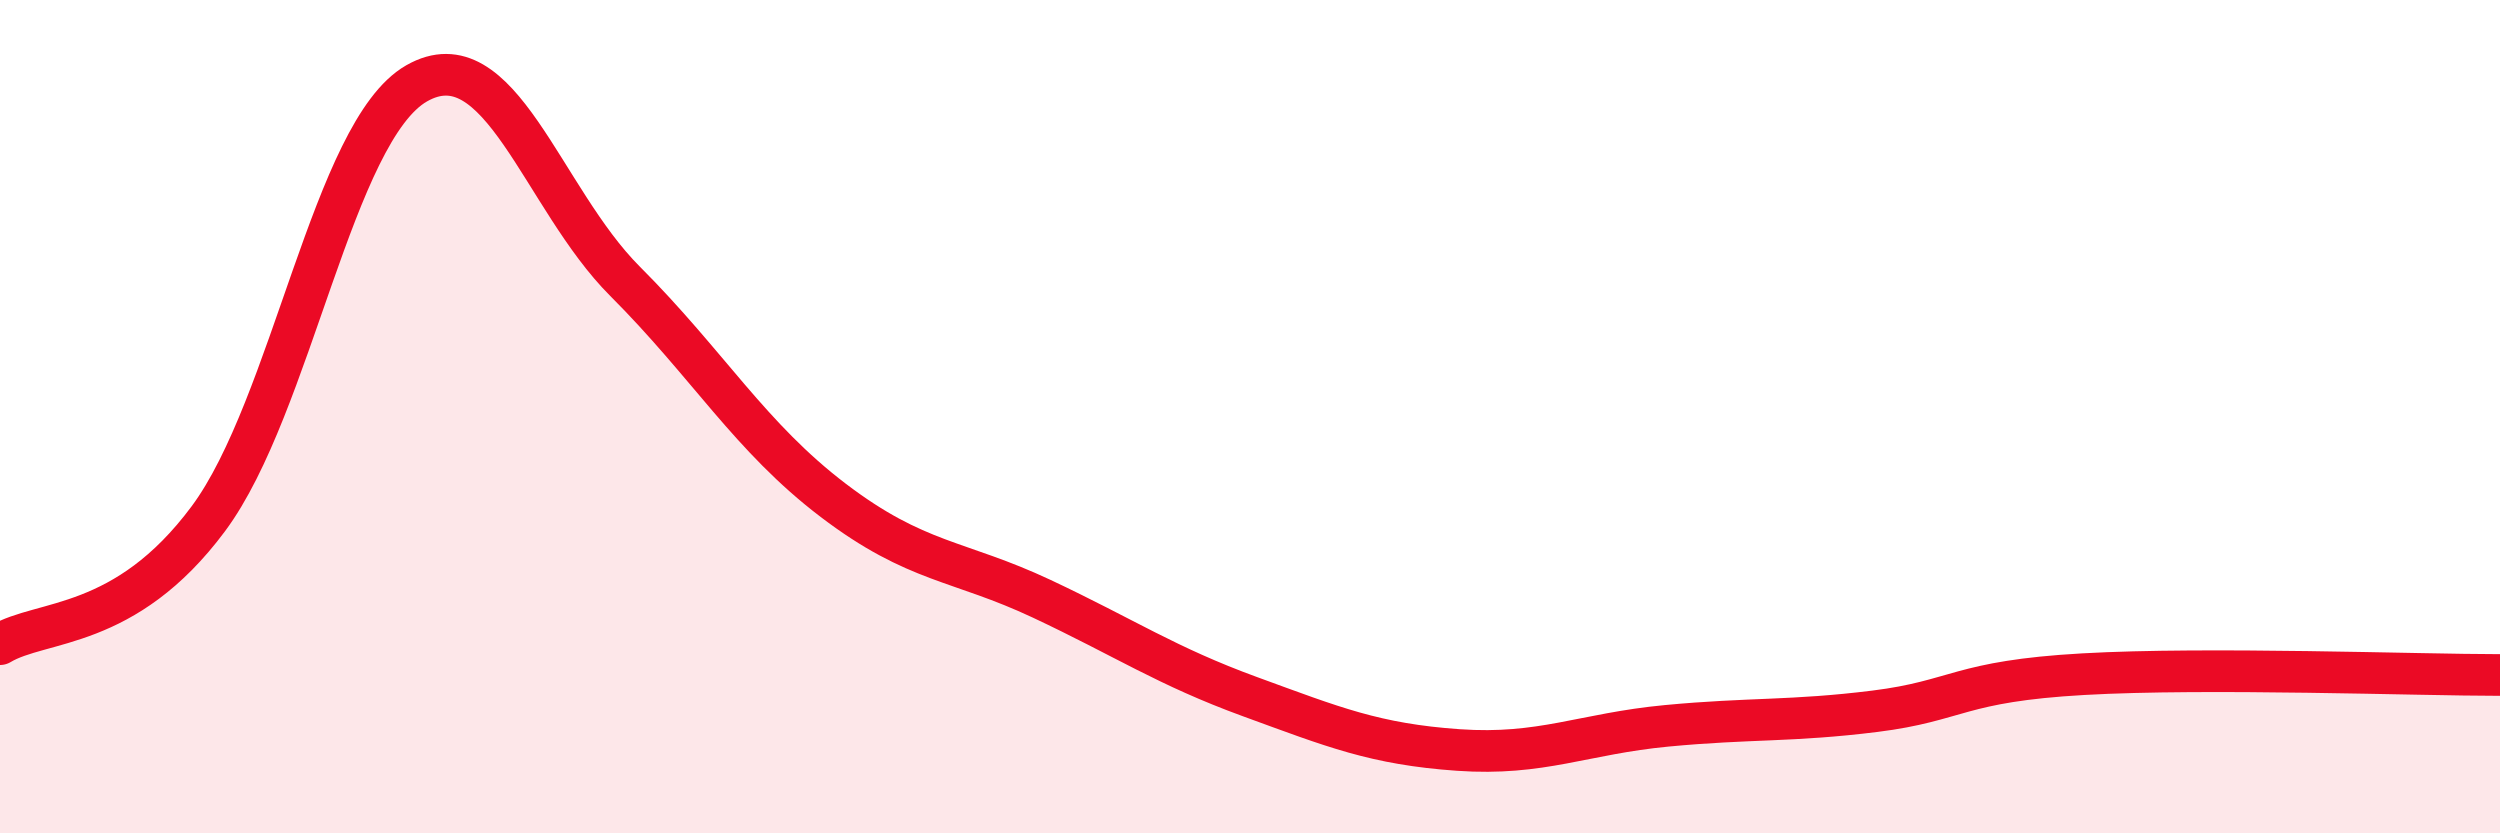
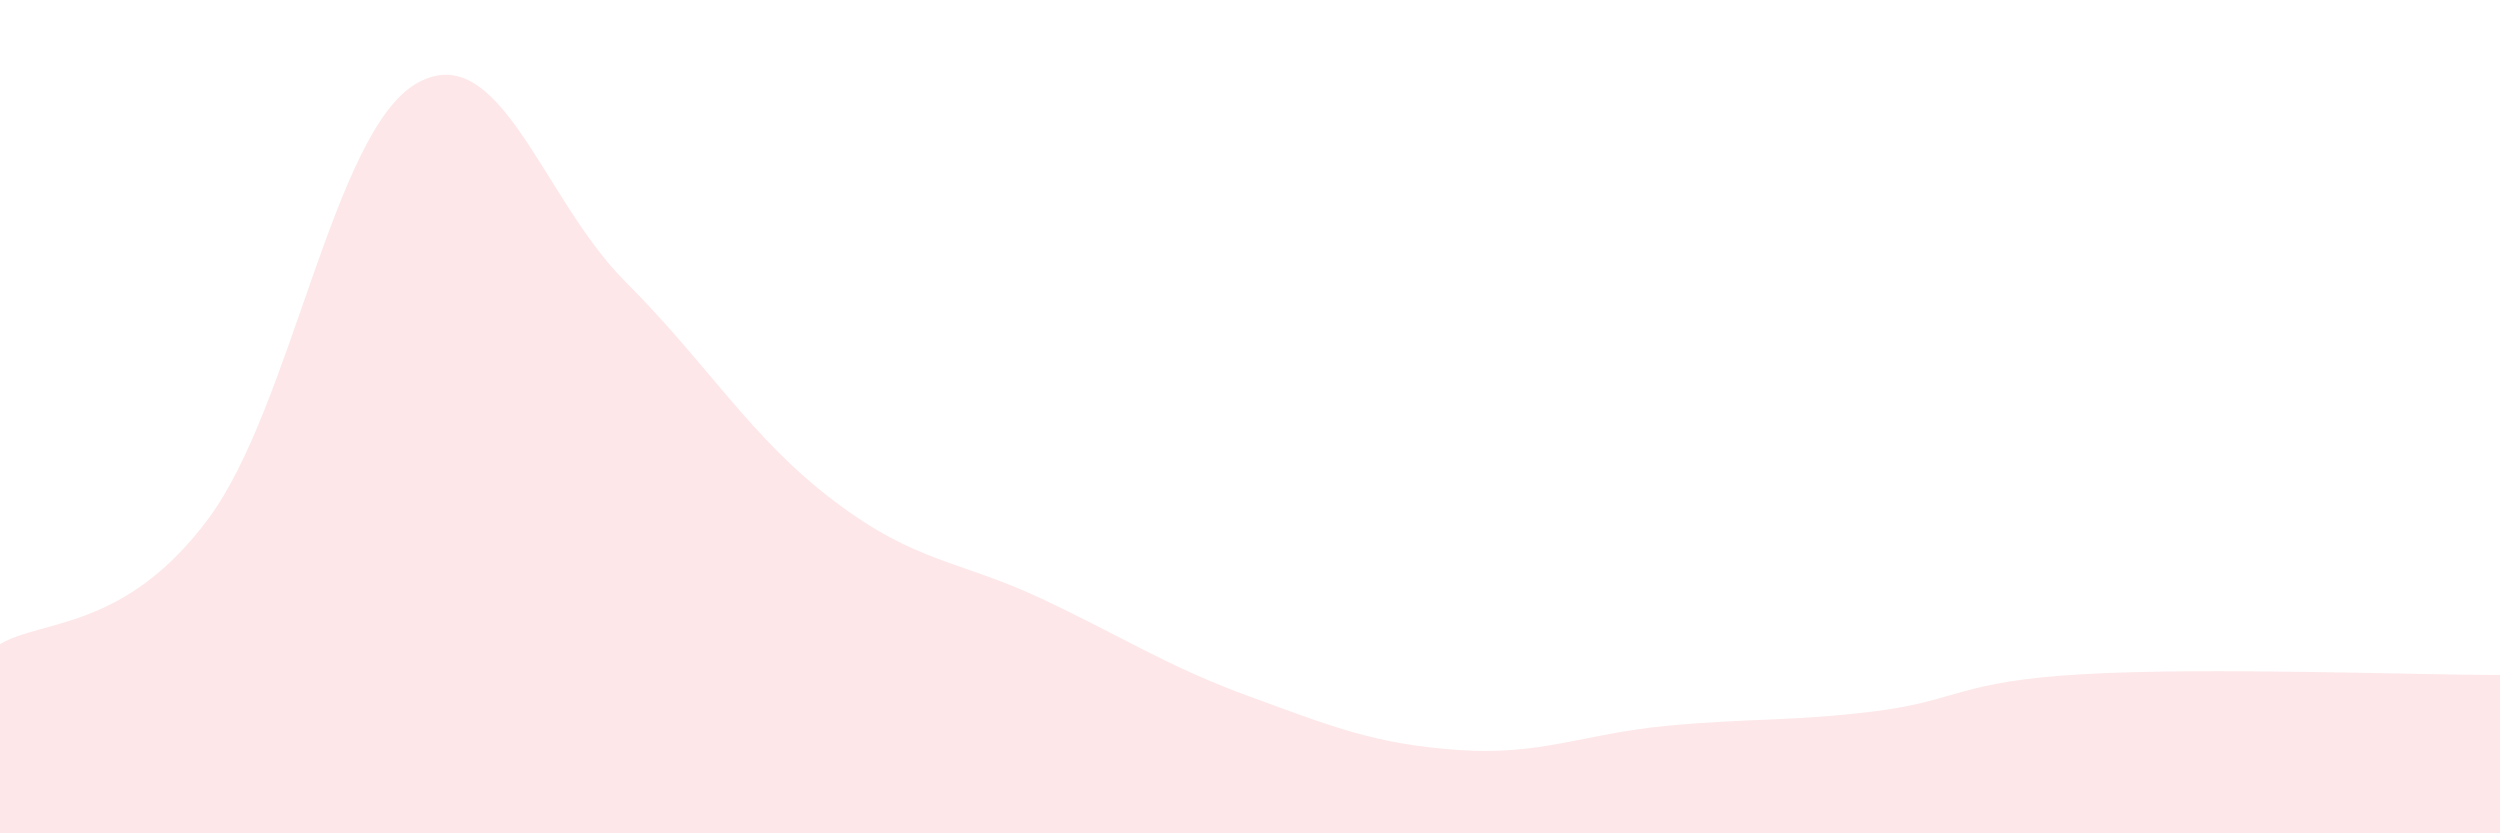
<svg xmlns="http://www.w3.org/2000/svg" width="60" height="20" viewBox="0 0 60 20">
  <path d="M 0,15.46 C 1,14.86 3,15.14 5,12.45 C 7,9.76 8,3.14 10,2 C 12,0.86 13,4.75 15,6.75 C 17,8.75 18,10.49 20,12.01 C 22,13.53 23,13.43 25,14.37 C 27,15.31 28,15.99 30,16.72 C 32,17.45 33,17.86 35,18 C 37,18.14 38,17.61 40,17.42 C 42,17.23 43,17.32 45,17.07 C 47,16.82 47,16.35 50,16.18 C 53,16.01 58,16.2 60,16.2L60 20L0 20Z" fill="#EB0A25" opacity="0.1" stroke-linecap="round" stroke-linejoin="round" />
-   <path d="M 0,15.46 C 1,14.86 3,15.14 5,12.45 C 7,9.76 8,3.14 10,2 C 12,0.86 13,4.75 15,6.75 C 17,8.75 18,10.49 20,12.01 C 22,13.53 23,13.43 25,14.37 C 27,15.31 28,15.99 30,16.72 C 32,17.45 33,17.86 35,18 C 37,18.14 38,17.61 40,17.42 C 42,17.23 43,17.32 45,17.07 C 47,16.82 47,16.35 50,16.18 C 53,16.01 58,16.2 60,16.2" stroke="#EB0A25" stroke-width="1" fill="none" stroke-linecap="round" stroke-linejoin="round" />
</svg>